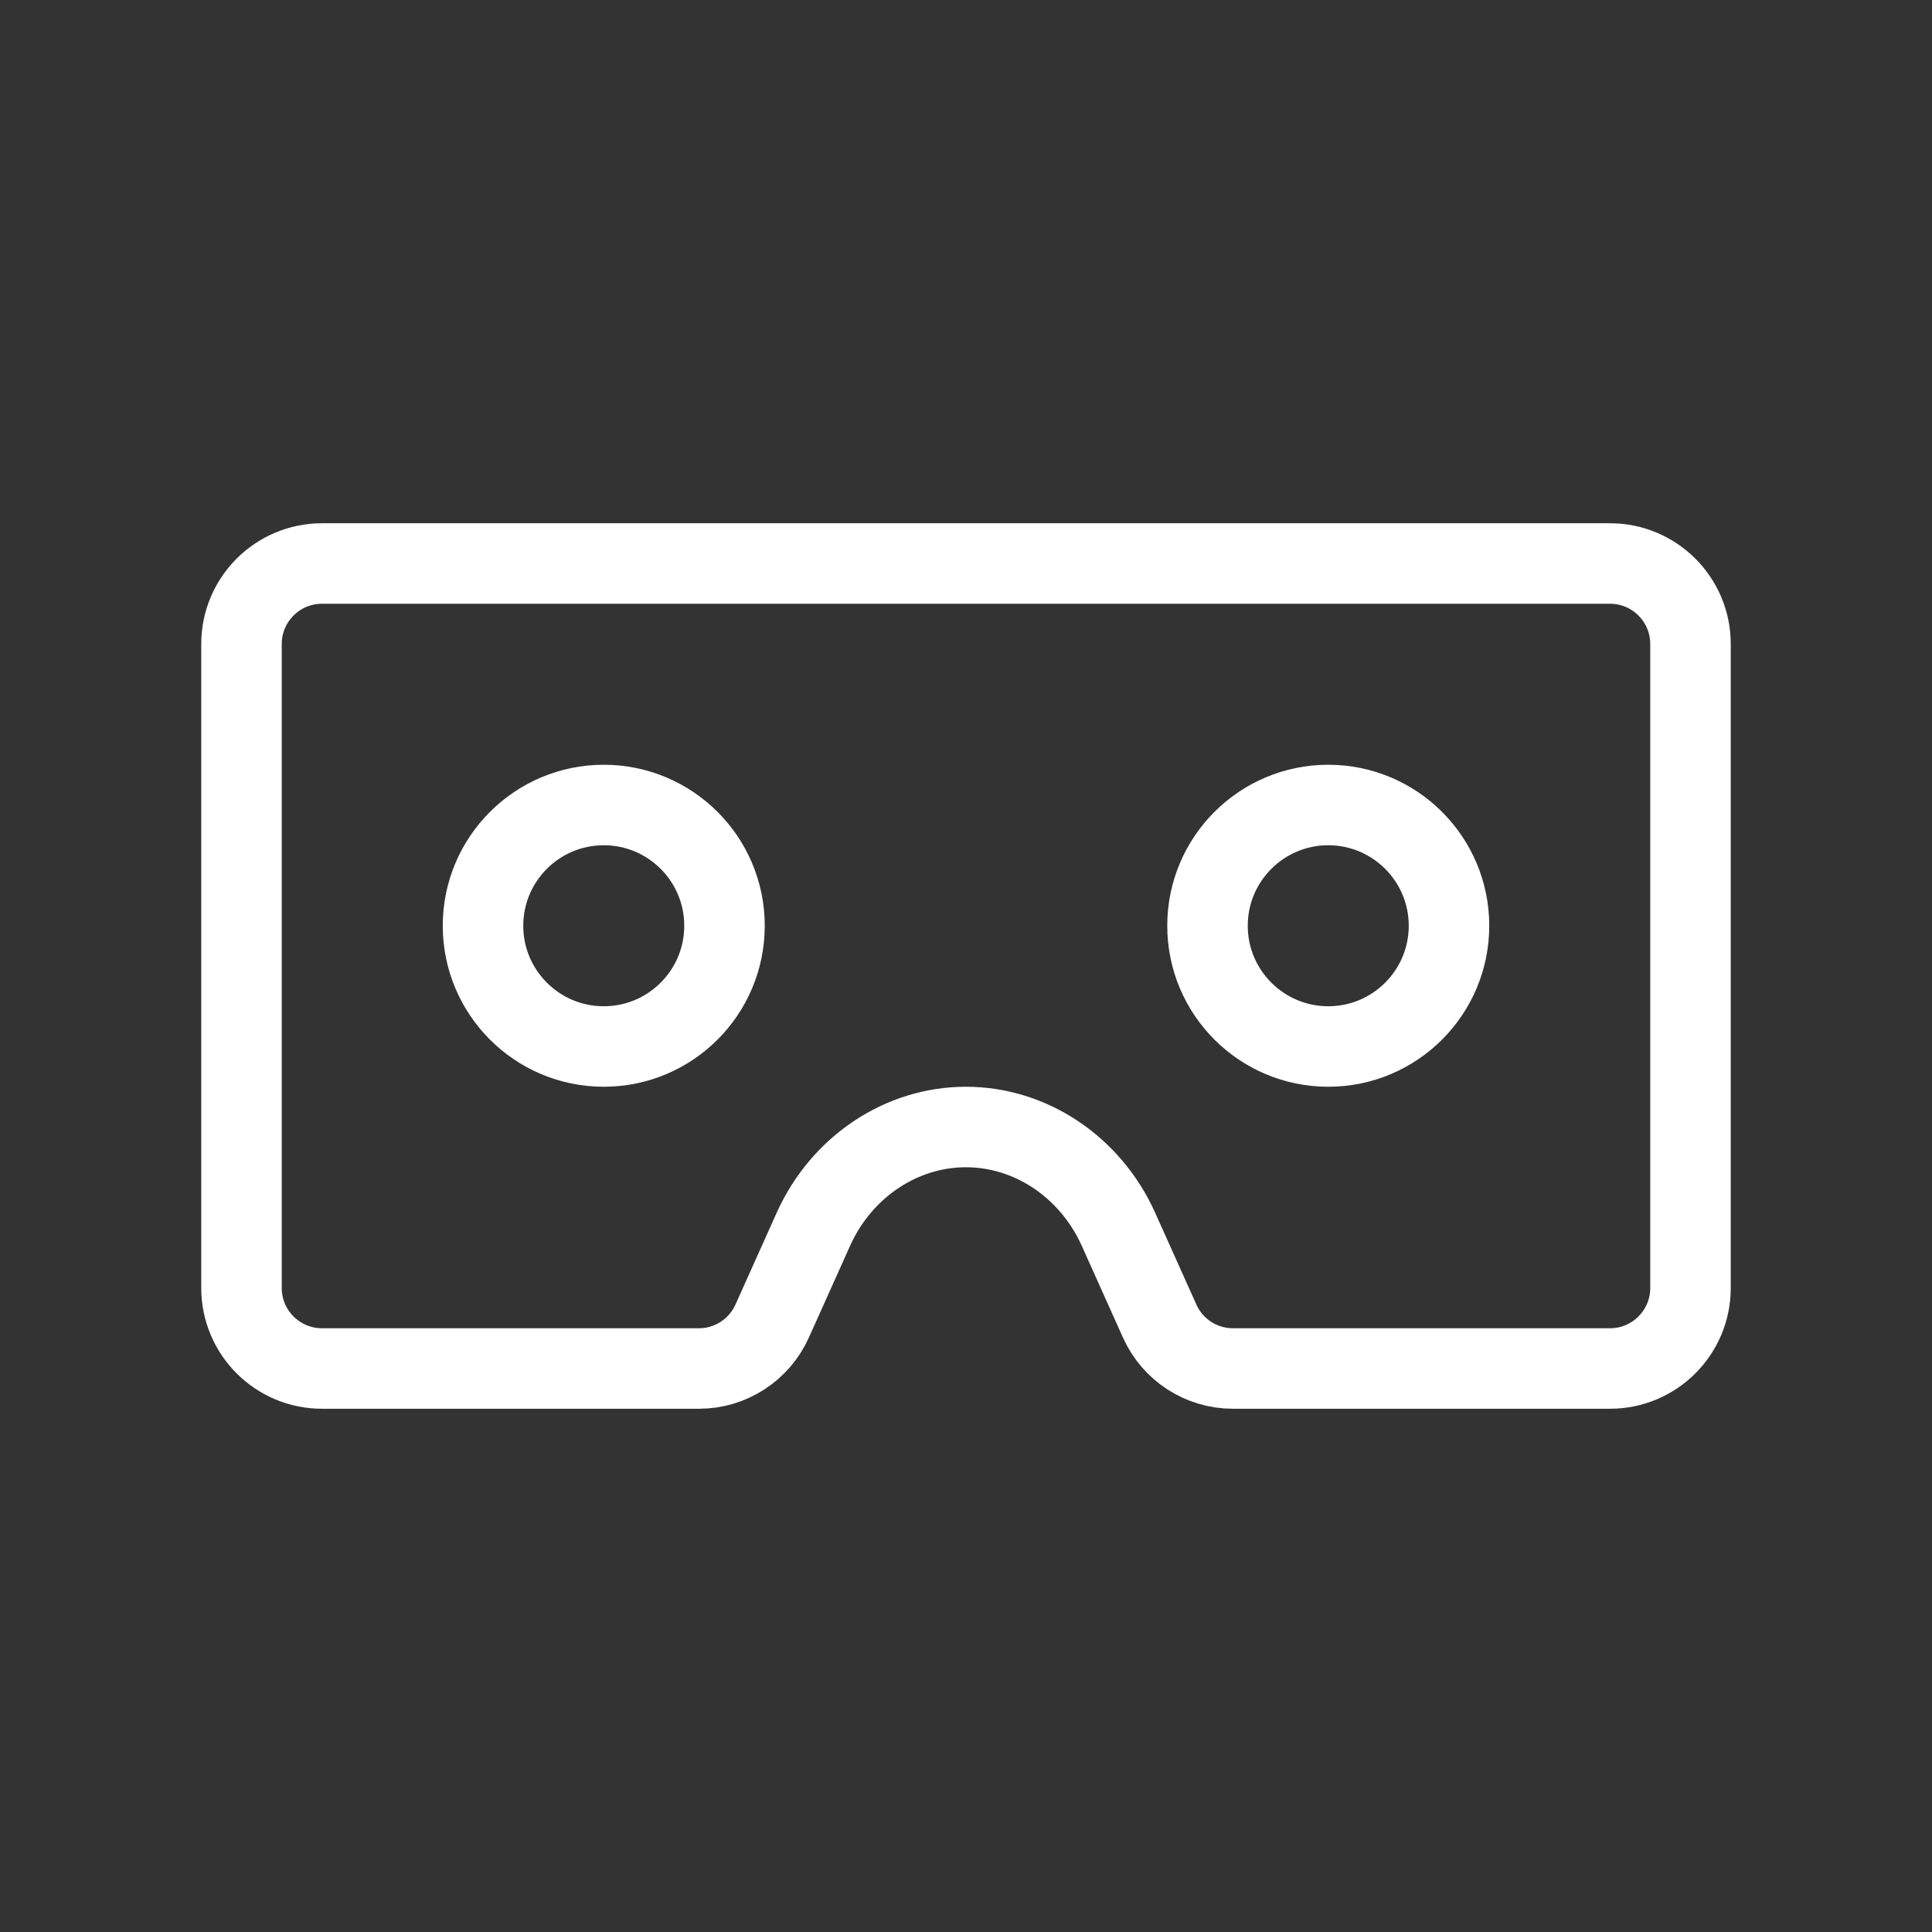
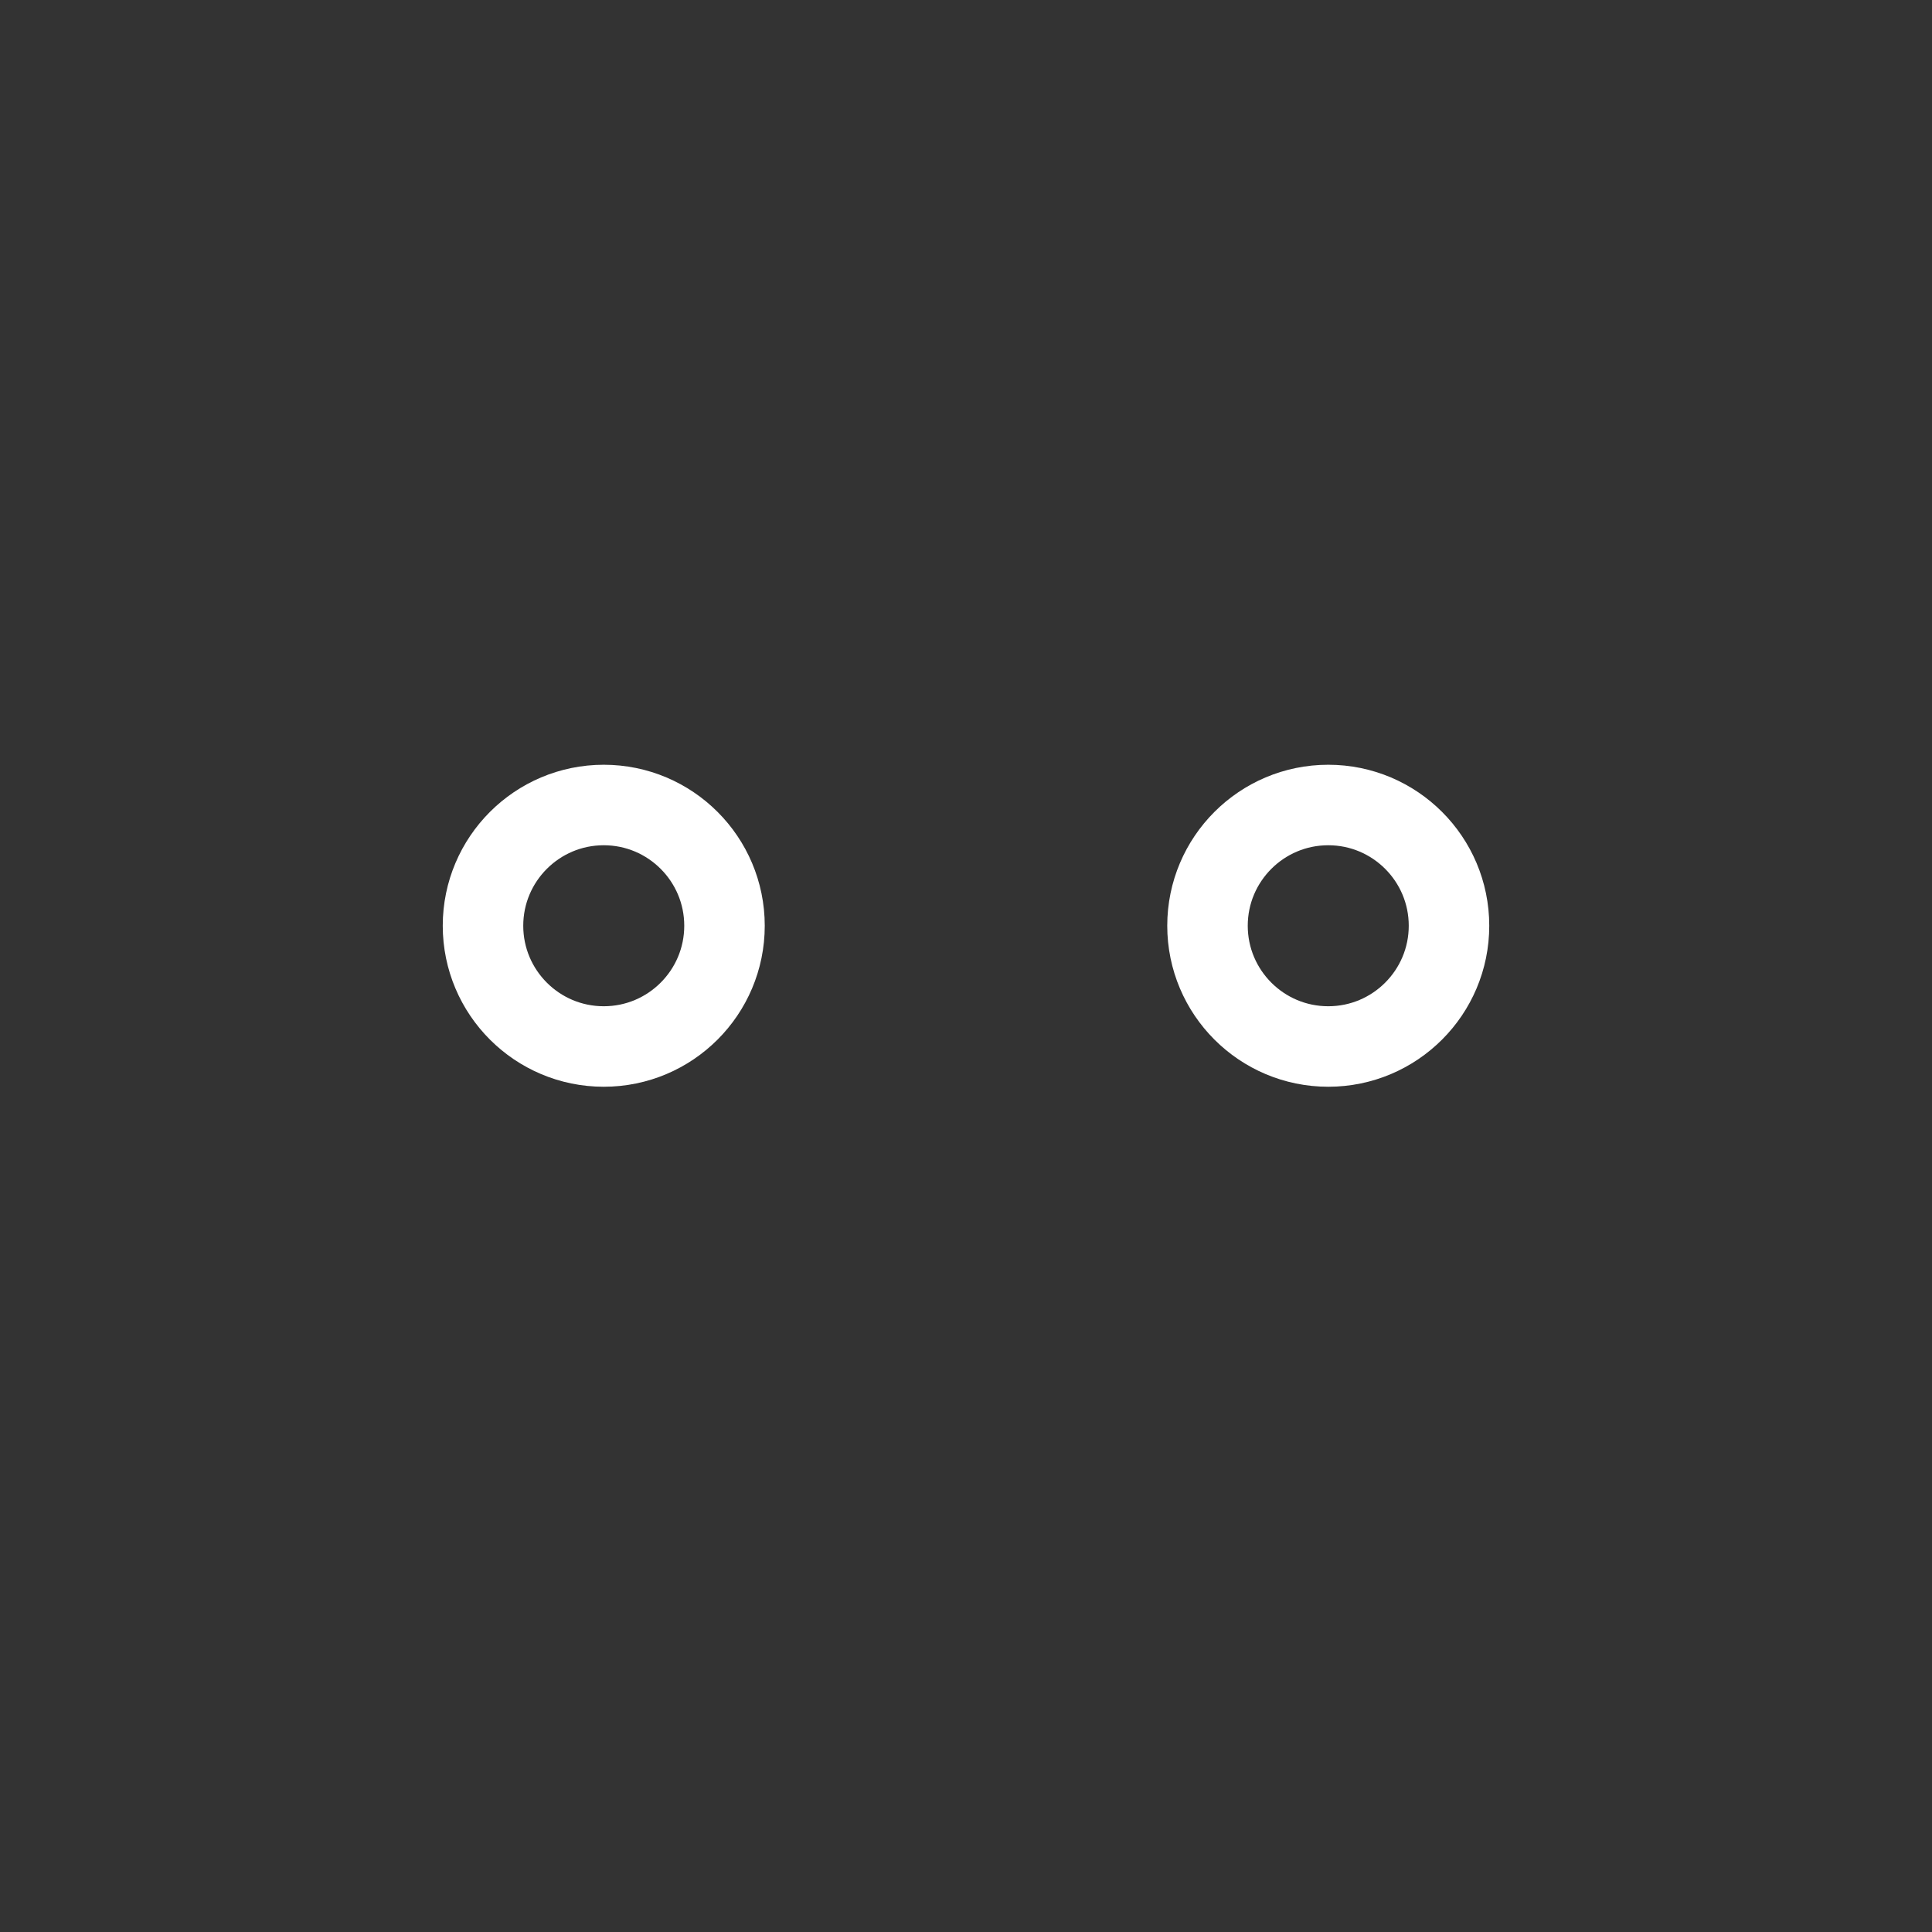
<svg xmlns="http://www.w3.org/2000/svg" width="100%" height="100%" viewBox="0 0 24 24" version="1.1" xml:space="preserve" style="fill-rule:evenodd;clip-rule:evenodd;stroke-linejoin:round;stroke-miterlimit:2;">
  <rect x="0" y="0" width="24" height="24" fill="#333333" stroke="none" />
-   <path d="M21,16c0,0.552 -0.448,1 -1,1l-4.684,0c-0.393,0 -0.749,-0.23 -0.91,-0.589l-0.516,-1.149c-0.348,-0.766 -1.086,-1.262 -1.891,-1.262c-0.805,0 -1.543,0.496 -1.891,1.262l-0.516,1.149c-0.161,0.358 -0.517,0.589 -0.908,0.589l-4.684,0c-0.552,0 -1,-0.448 -1,-1l0,-8c0,-0.552 0.448,-1 1,-1l16,0c0.552,0 1,0.448 1,1l0,8Z" style="fill:none;stroke:#fff;stroke-width:1px;" />
  <path d="M16.5,13c-0.828,0 -1.5,-0.672 -1.5,-1.5c0,-0.828 0.672,-1.5 1.5,-1.5c0.828,0 1.5,0.672 1.5,1.5c0,0.828 -0.672,1.5 -1.5,1.5Z" style="fill:none;stroke:#fff;stroke-width:1px;" />
  <path d="M7.5,13c-0.828,0 -1.5,-0.672 -1.5,-1.5c0,-0.828 0.672,-1.5 1.5,-1.5c0.828,0 1.5,0.672 1.5,1.5c0,0.828 -0.672,1.5 -1.5,1.5Z" style="fill:none;stroke:#fff;stroke-width:1px;" />
</svg>